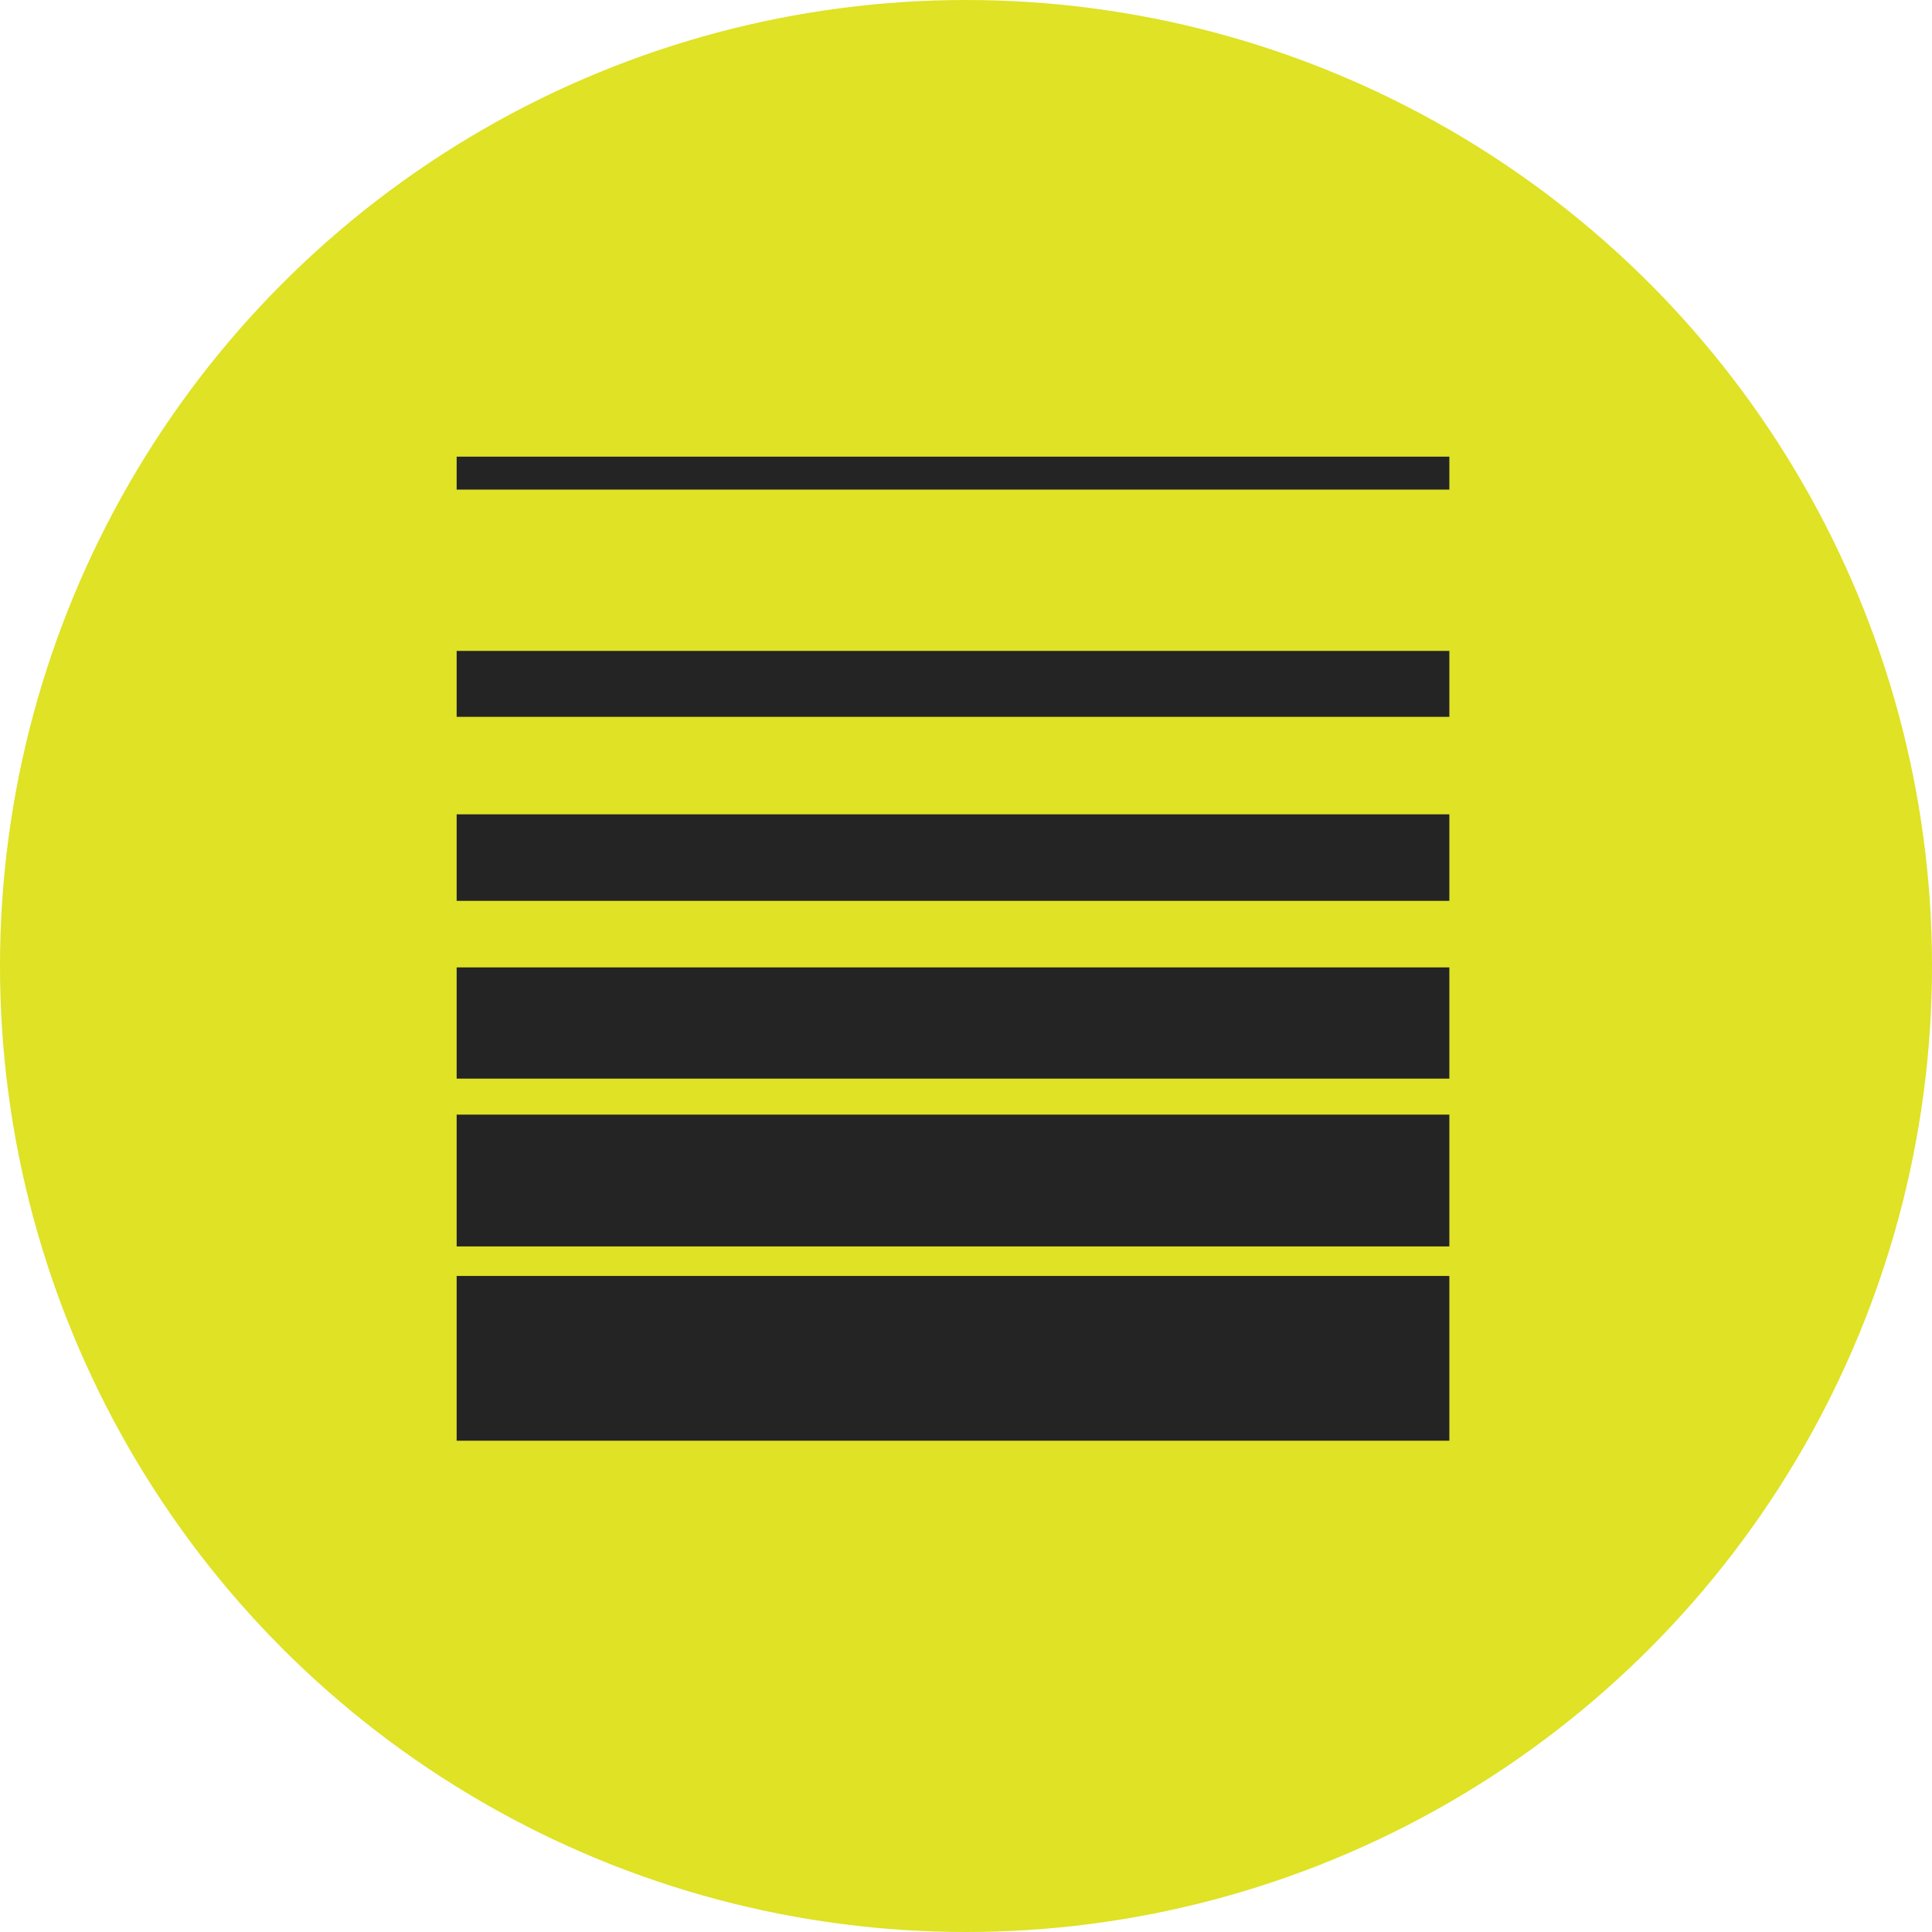
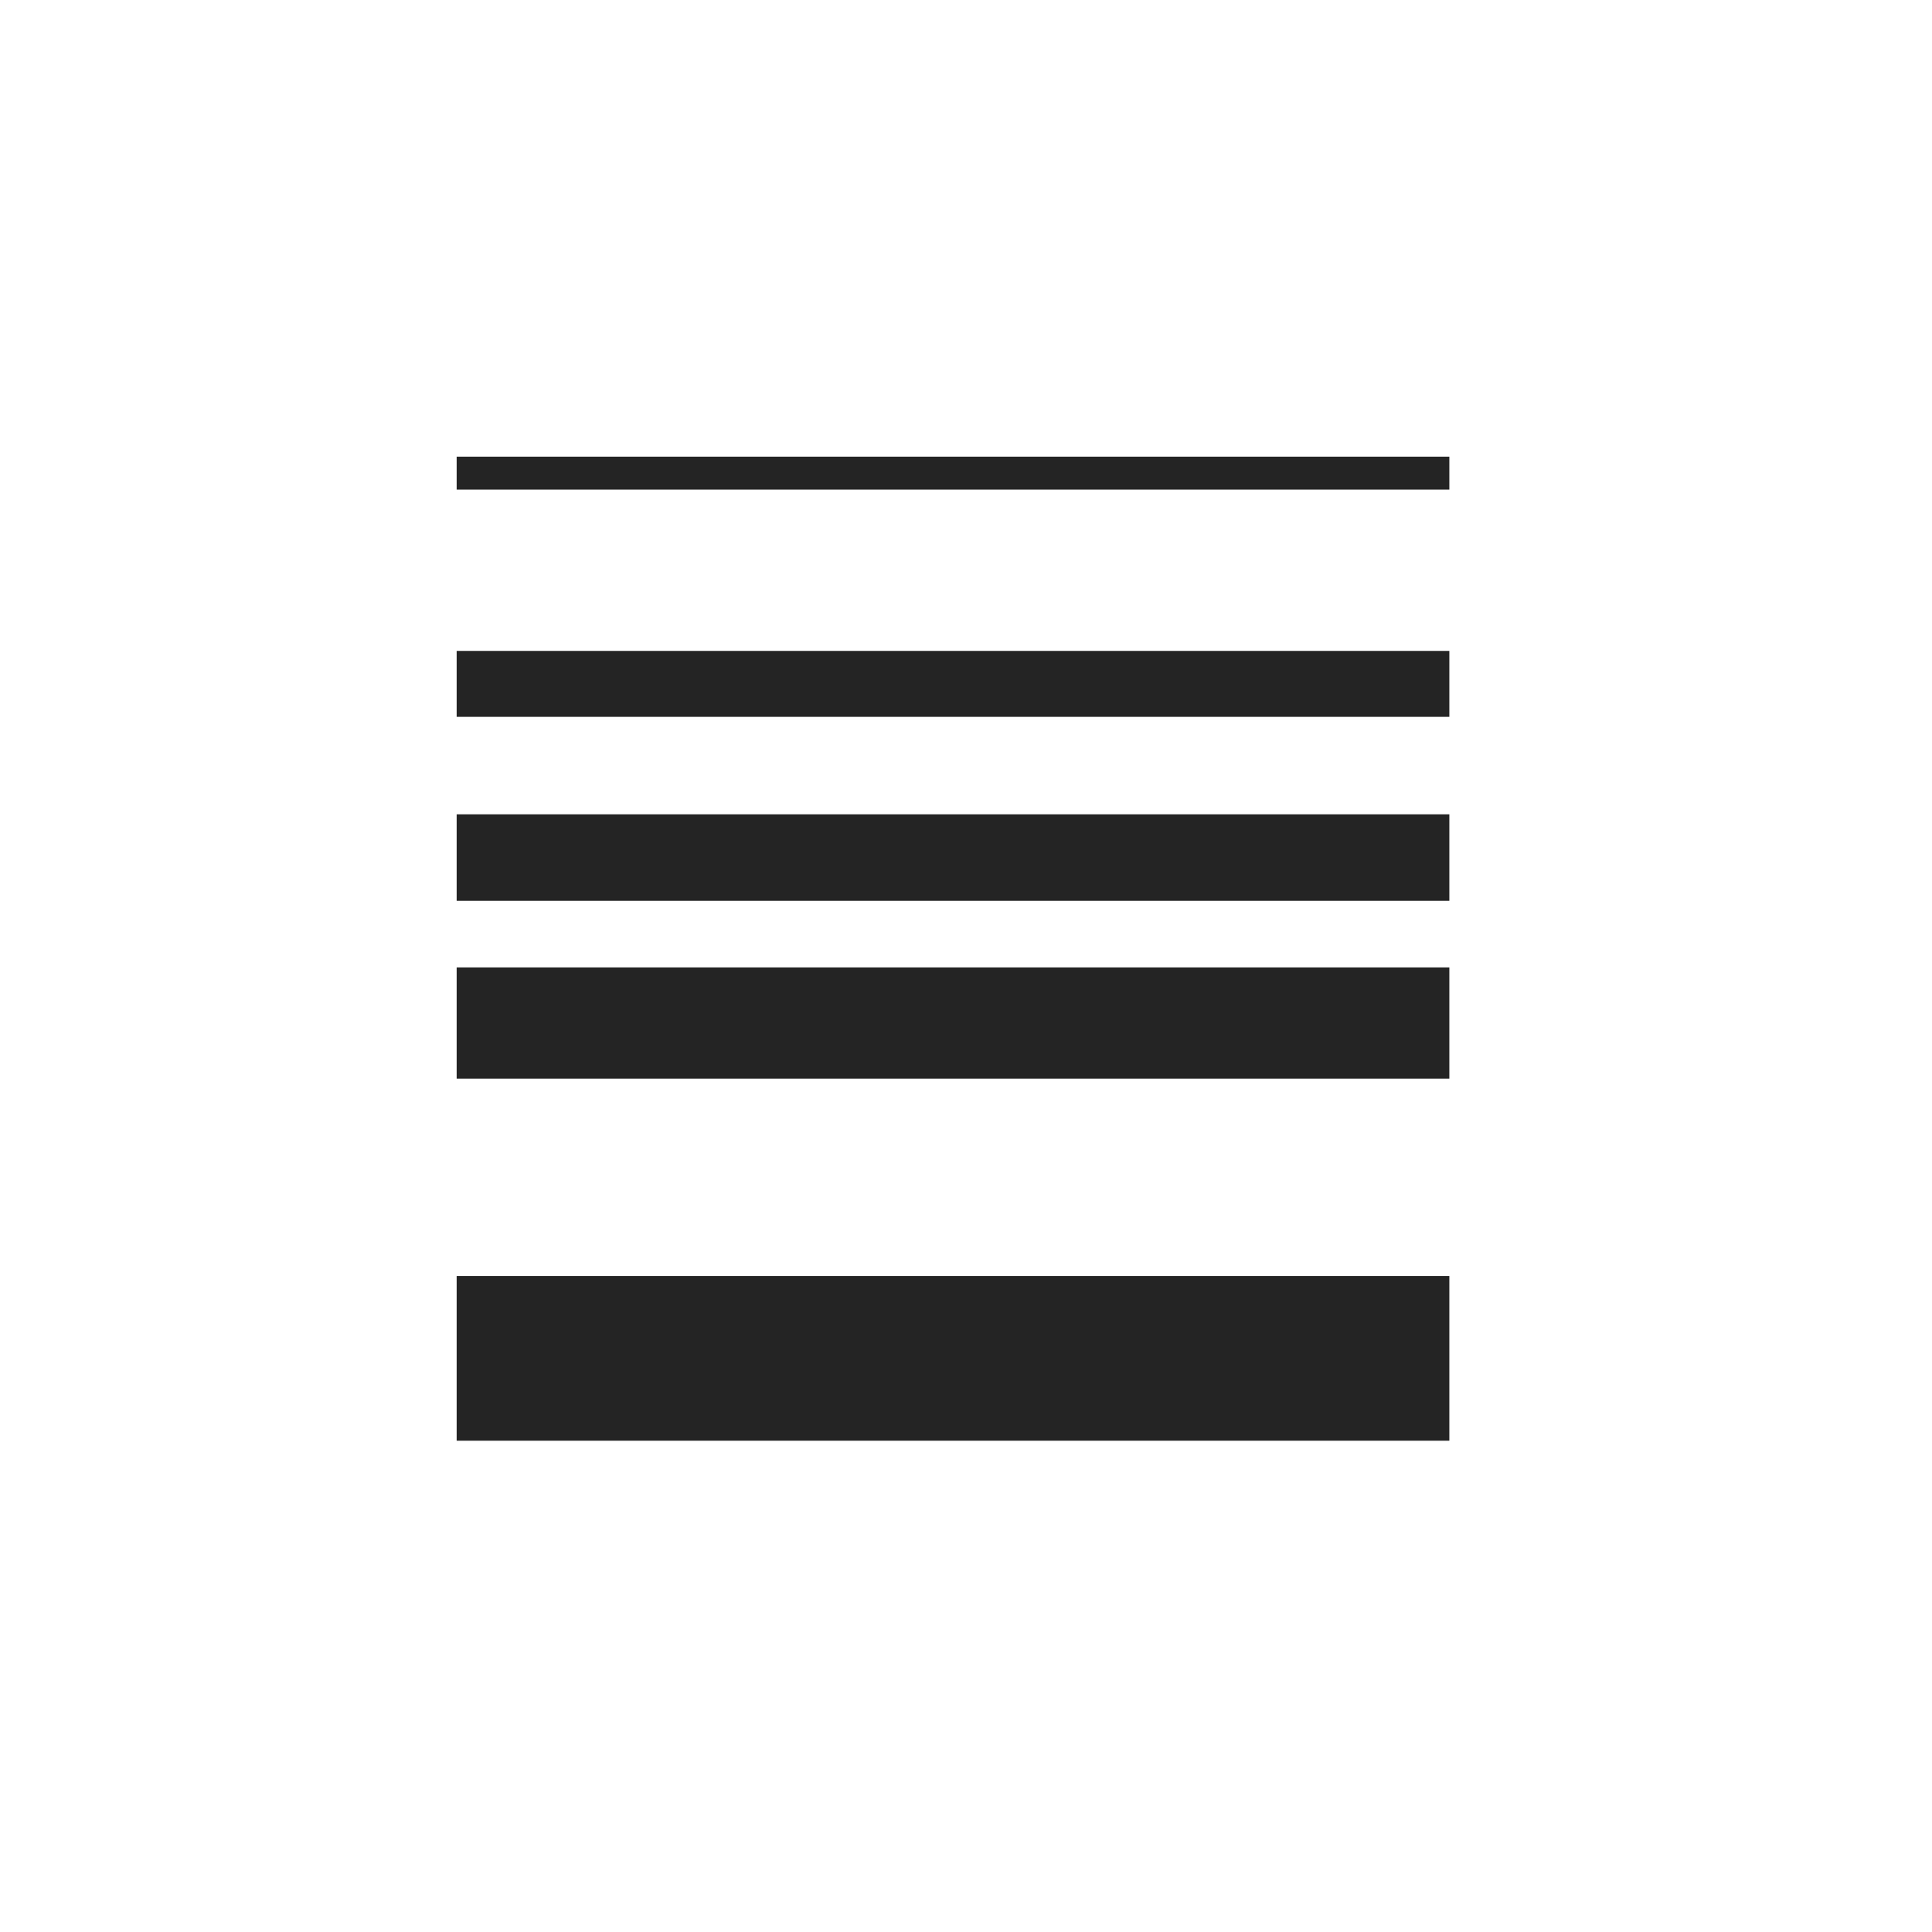
<svg xmlns="http://www.w3.org/2000/svg" width="55" height="55" viewBox="0 0 55 55" fill="none">
-   <circle cx="27.5" cy="27.5" r="27.5" fill="#DFE225" />
-   <path fill-rule="evenodd" clip-rule="evenodd" d="M13 36.324H41.26V41.014H13V36.324ZM13 31.731H41.26V35.483H13V31.731ZM13 27.54H41.26V30.706H13V27.54ZM13 23.182H41.26V25.645H13V23.182ZM13 18.53H41.26V20.407H13V18.53ZM13 13H41.26V13.938H13V13Z" fill="#242424" />
+   <path fill-rule="evenodd" clip-rule="evenodd" d="M13 36.324H41.26V41.014H13V36.324ZM13 31.731V35.483H13V31.731ZM13 27.54H41.26V30.706H13V27.54ZM13 23.182H41.26V25.645H13V23.182ZM13 18.53H41.26V20.407H13V18.53ZM13 13H41.26V13.938H13V13Z" fill="#242424" />
</svg>